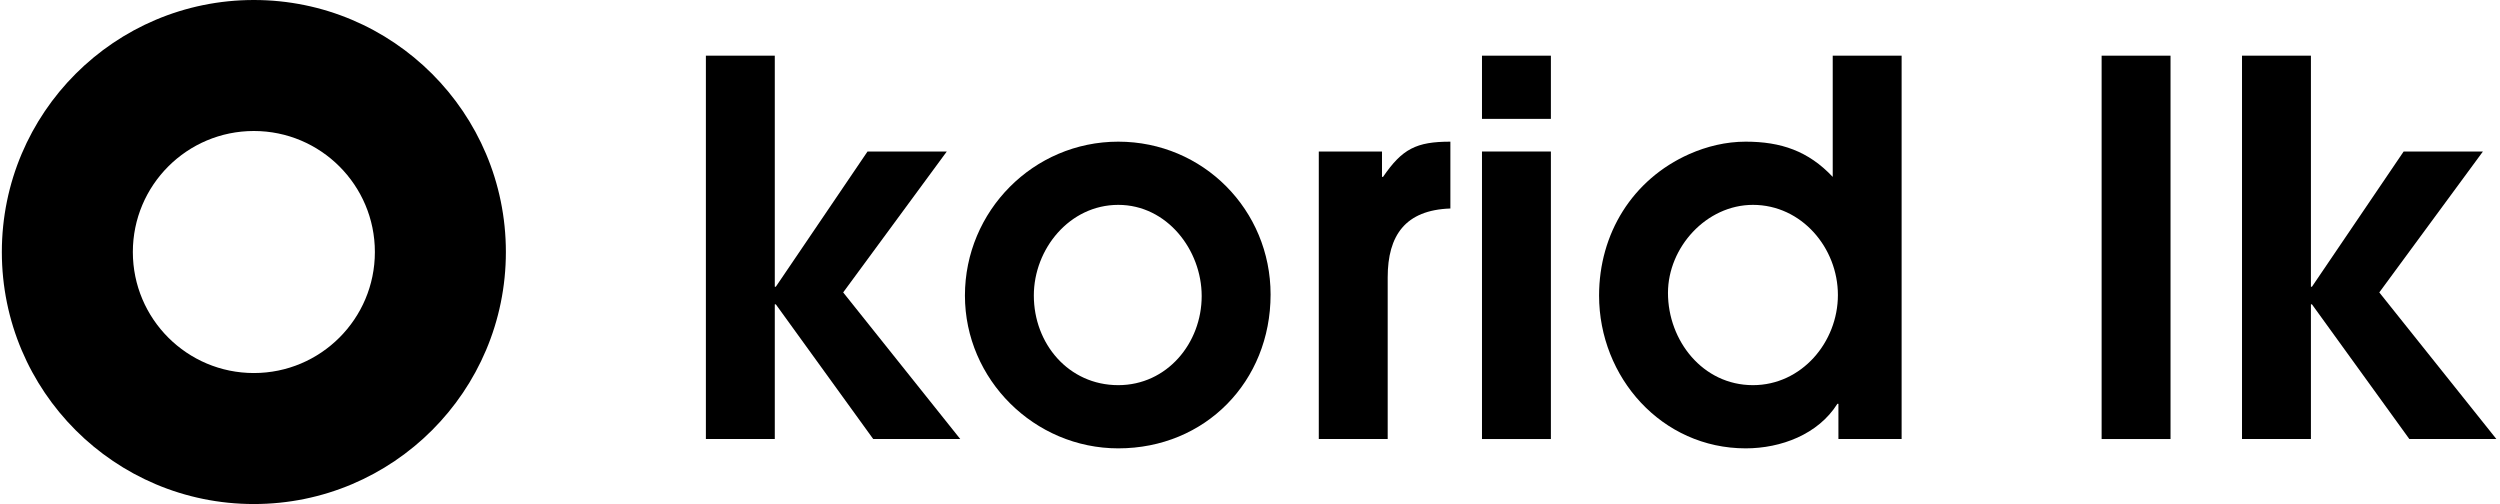
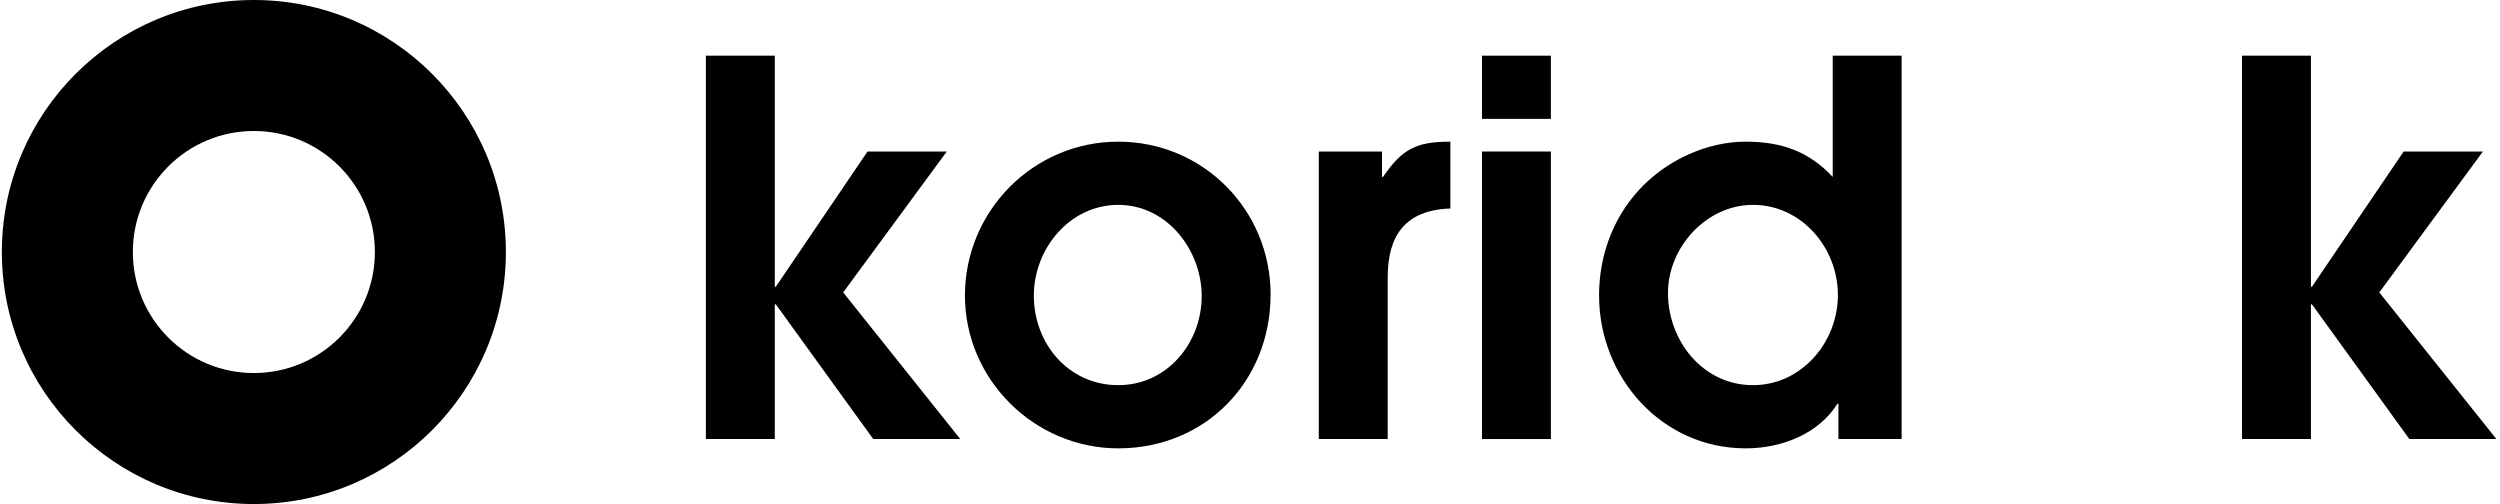
<svg xmlns="http://www.w3.org/2000/svg" width="248" height="50" viewBox="0 0 248 50" fill="none">
  <path d="M86.624 43.552L76.962 30.191H76.859V43.552H70.024V5.523H76.859V28.443H76.962L86.058 15.03H93.921L83.643 29.008L95.257 43.552H86.624Z" fill="black" />
  <path d="M110.933 44.477C102.607 44.477 95.721 37.642 95.721 29.317C95.721 20.94 102.505 14.053 110.933 14.053C119.362 14.053 126.042 20.837 126.042 29.214C126.042 37.848 119.567 44.477 110.933 44.477ZM110.933 20.323C106.102 20.323 102.556 24.692 102.556 29.317C102.556 34.096 106 38.207 110.933 38.207C115.764 38.207 119.207 34.045 119.207 29.368C119.207 24.794 115.764 20.323 110.933 20.323Z" fill="black" />
  <path d="M137.659 27.518V43.552H130.824V15.03H137.094V17.548H137.197C139.098 14.773 140.486 14.053 143.878 14.053V20.683C139.407 20.837 137.659 23.355 137.659 27.518Z" fill="black" />
  <path d="M147.013 11.792V5.523H153.848V11.792H147.013ZM147.013 43.552V15.03H153.848V43.552H147.013Z" fill="black" />
  <path d="M182.371 43.552V40.058H182.268C180.367 43.09 176.667 44.477 173.172 44.477C164.847 44.477 158.628 37.436 158.628 29.317C158.628 23.201 161.917 17.805 167.571 15.287C169.318 14.516 171.22 14.053 173.172 14.053C176.667 14.053 179.391 14.979 181.806 17.548V5.523H188.641V43.552H182.371ZM173.892 20.323C169.266 20.323 165.463 24.537 165.463 29.06C165.463 33.788 168.907 38.207 173.892 38.207C178.722 38.207 182.32 33.942 182.32 29.265C182.32 24.589 178.722 20.323 173.892 20.323Z" fill="black" />
-   <path d="M208.481 43.552V5.523H215.316V43.552H208.481Z" fill="black" />
  <path d="M239.007 43.552L229.346 30.191H229.243V43.552H222.407V5.523H229.243V28.443H229.346L238.442 15.03H246.305L236.026 29.008L247.641 43.552H239.007Z" fill="black" />
  <path fill-rule="evenodd" clip-rule="evenodd" d="M25.183 0C11.376 0 0.183 11.193 0.183 25C0.183 38.807 11.376 50 25.183 50C38.99 50 50.183 38.807 50.183 25C50.183 11.193 38.99 0 25.183 0ZM25.183 37.005C18.553 37.005 13.178 31.63 13.178 25C13.178 18.37 18.553 12.995 25.183 12.995C31.813 12.995 37.188 18.37 37.188 25C37.188 31.63 31.813 37.005 25.183 37.005Z" fill="black" />
</svg>